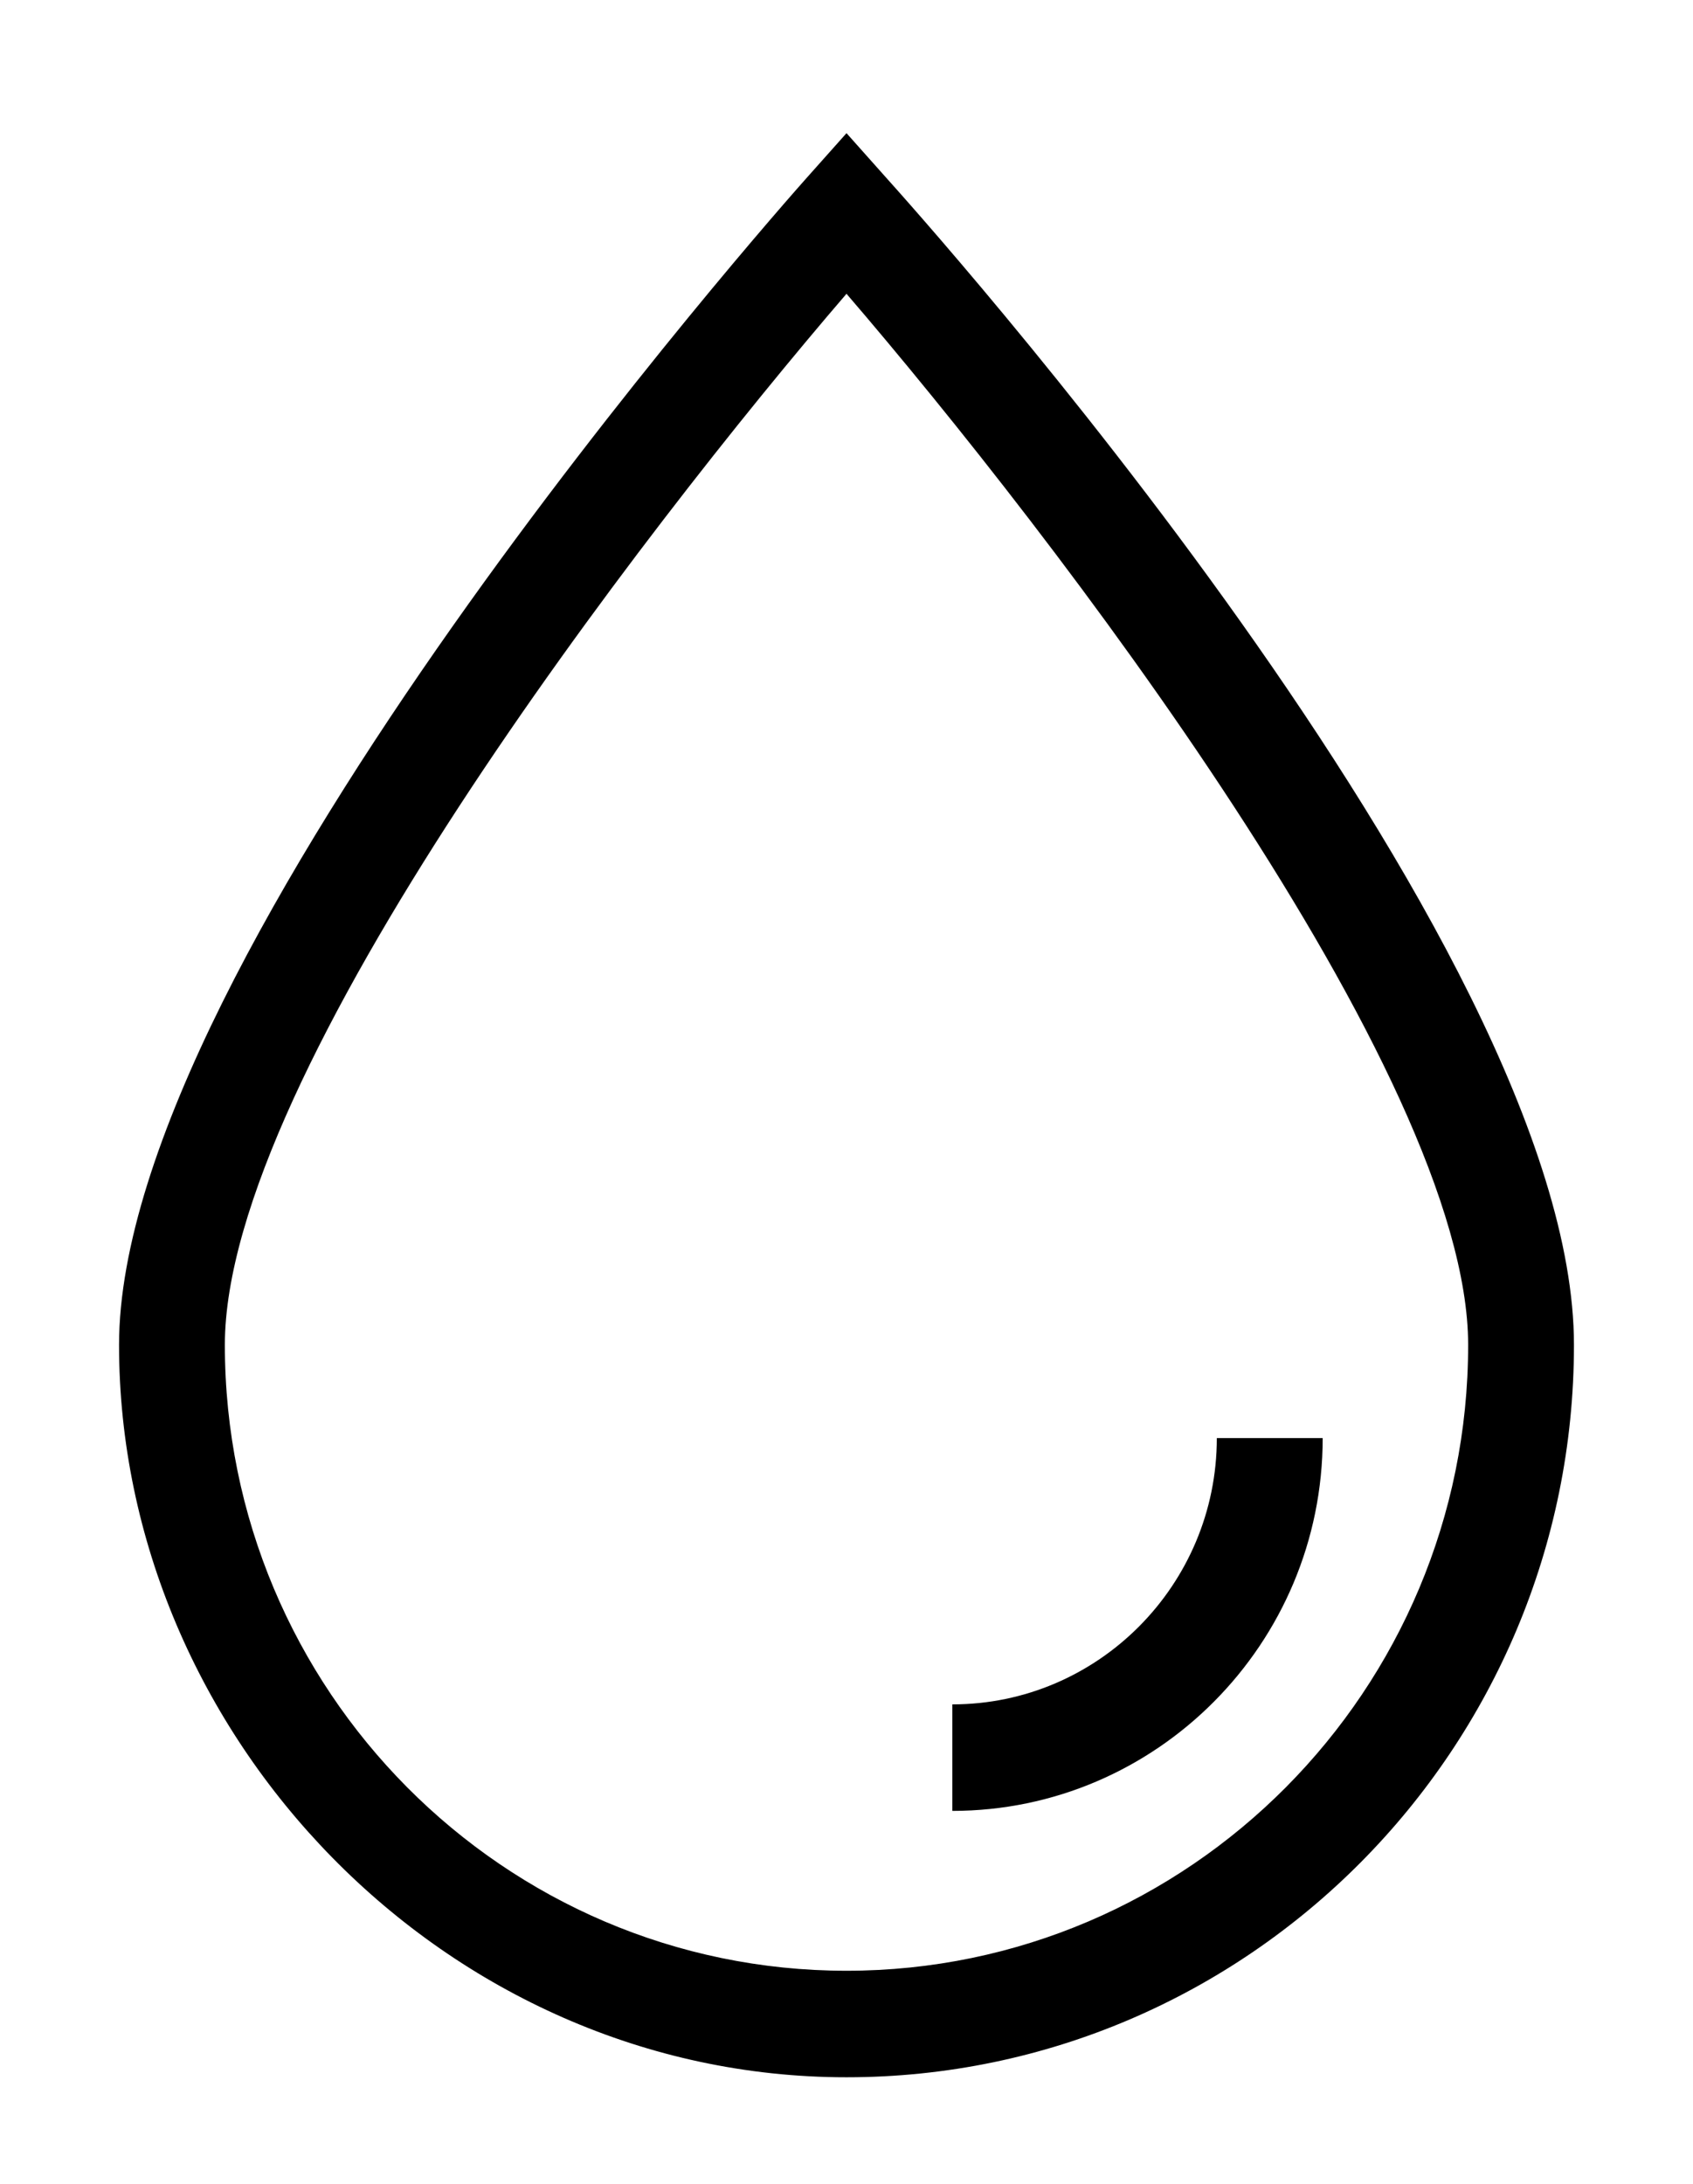
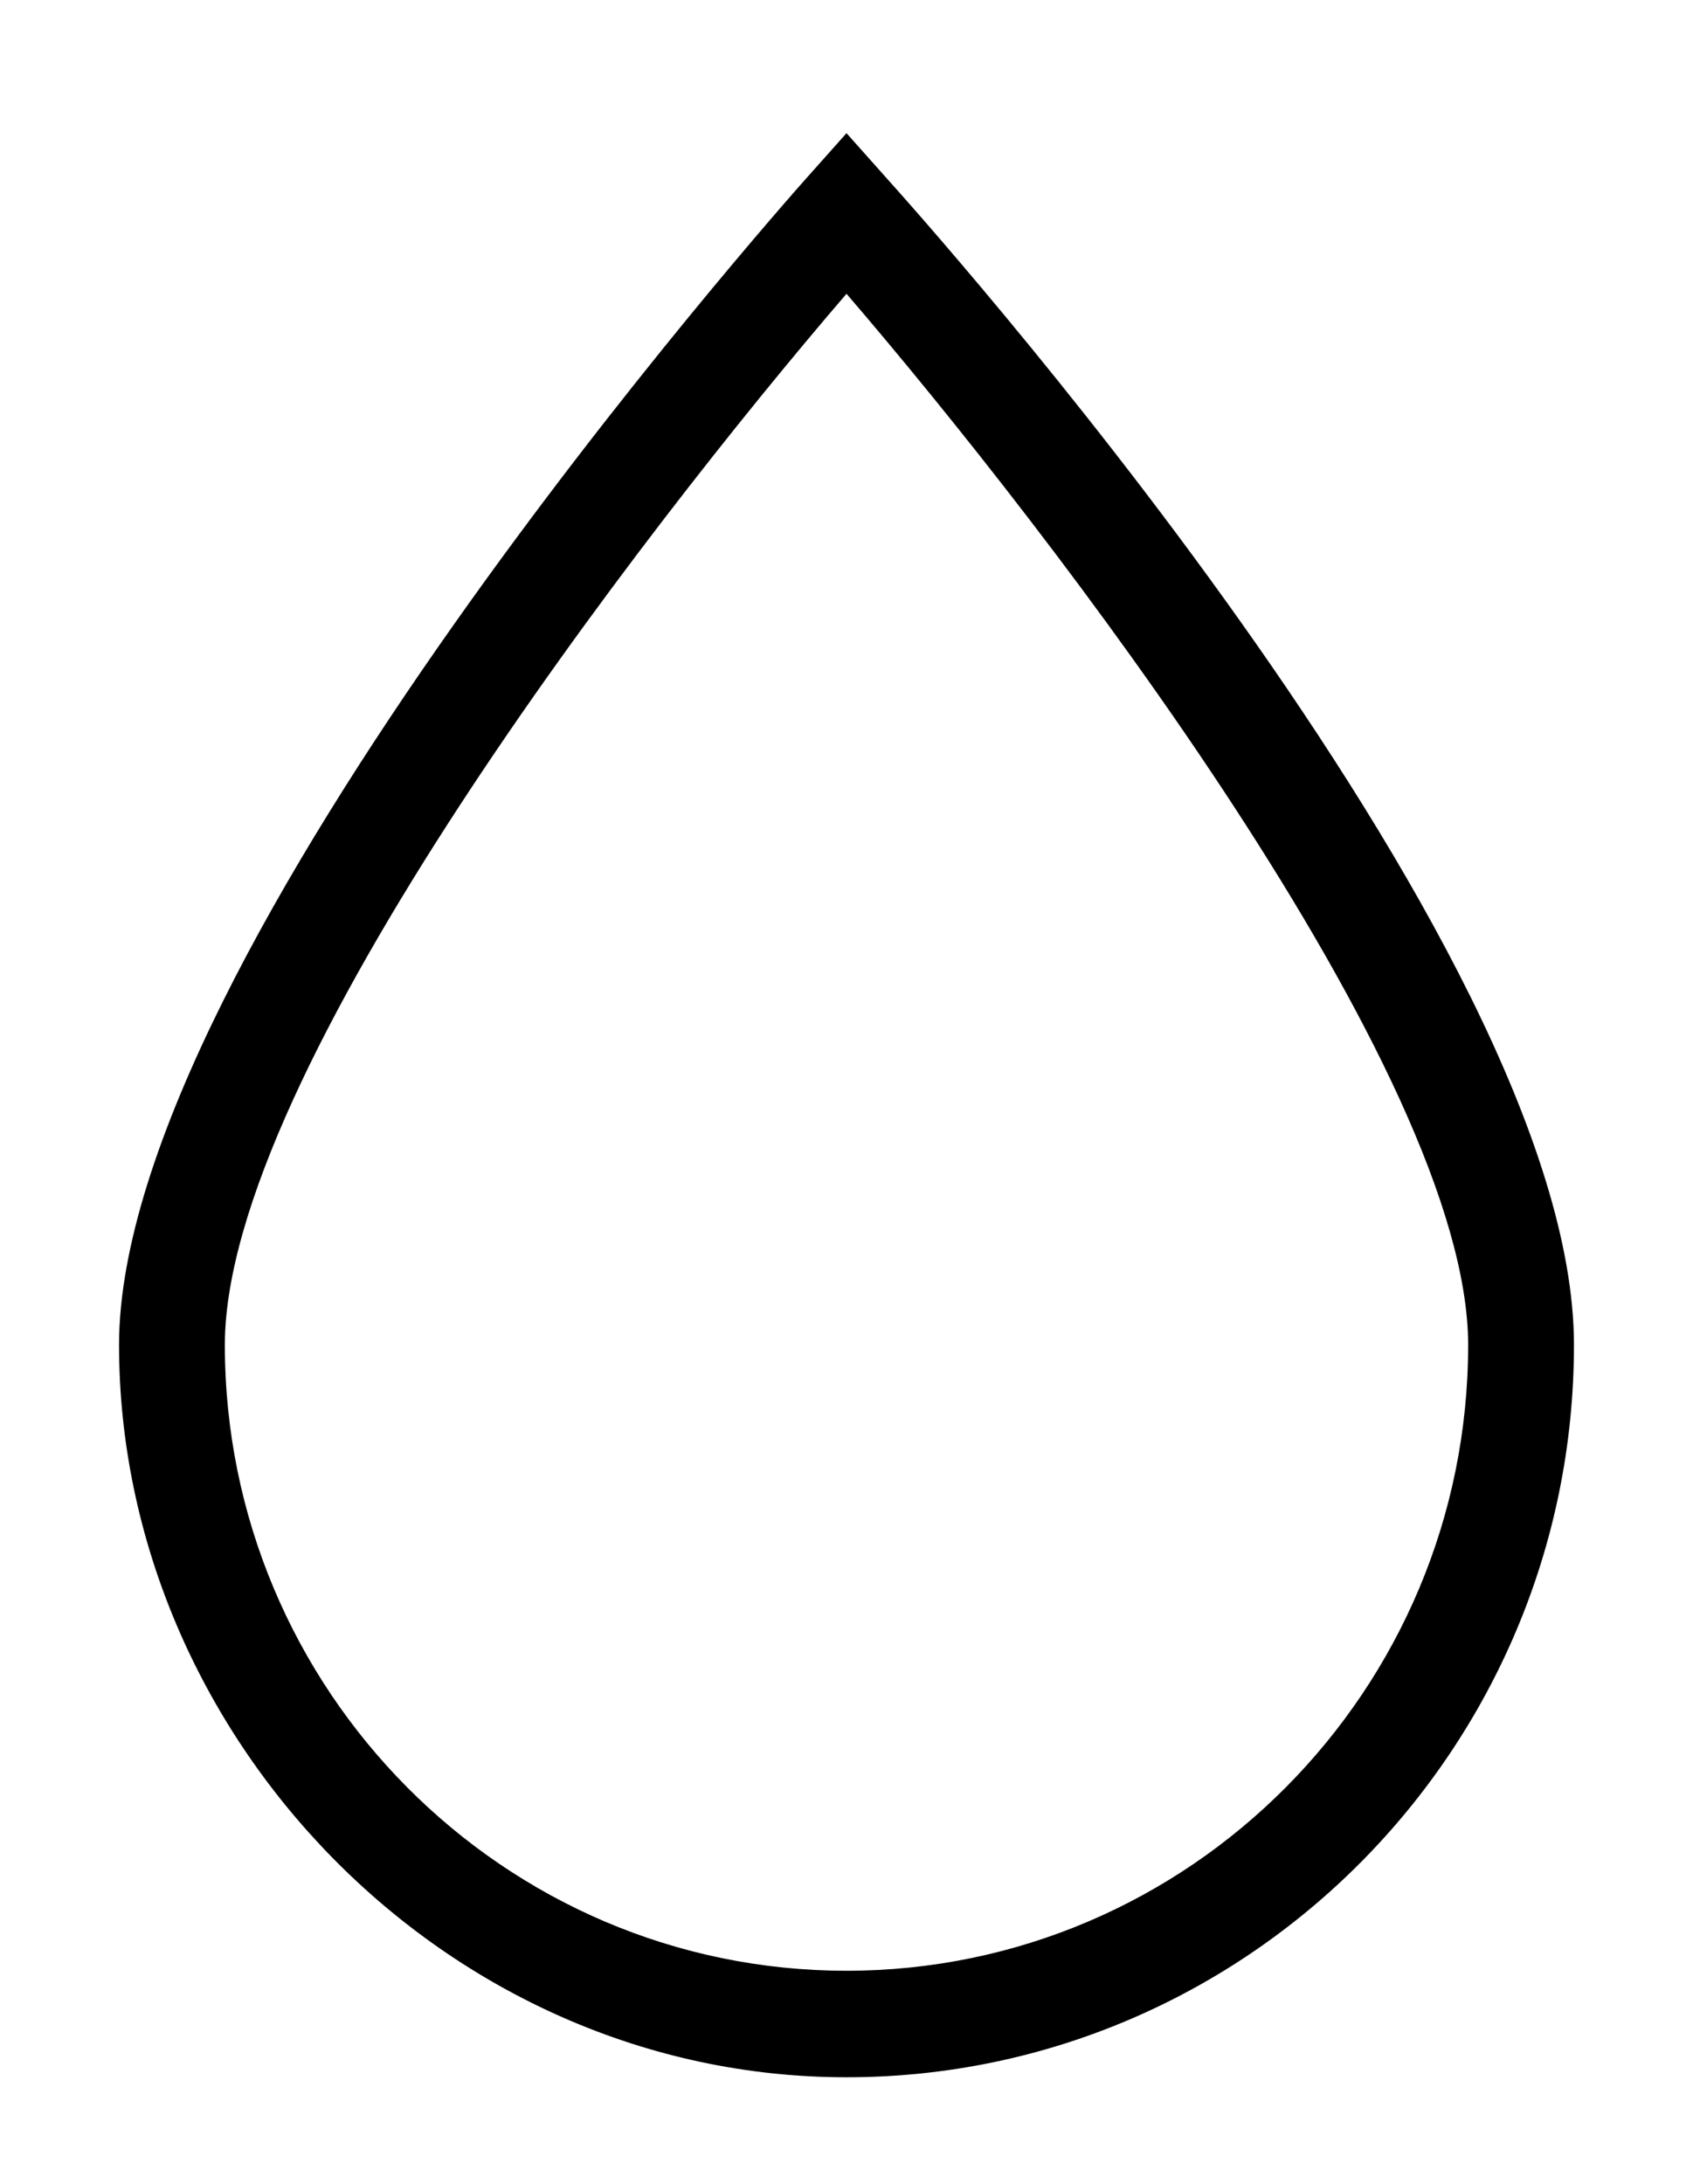
<svg xmlns="http://www.w3.org/2000/svg" width="38" height="49" viewBox="0 0 38 49" fill="none">
  <path d="M19.884 3.98L19 2.988L18.116 3.98C17.488 4.685 2.672 21.405 2.672 30.177C2.672 38.95 9.999 46.61 19 46.61C28.001 46.61 35.328 39.236 35.328 30.177C35.328 21.118 20.515 4.685 19.884 3.98ZM19 44.22C11.305 44.22 5.047 37.922 5.047 30.177C5.047 24.076 14.411 11.928 19 6.592C23.59 11.928 32.953 24.078 32.953 30.177C32.953 37.922 26.696 44.22 19 44.22Z" fill="black" />
-   <path d="M27.312 32.268C27.312 35.561 24.648 38.243 21.375 38.243V40.633C25.958 40.633 29.688 36.88 29.688 32.268H27.312Z" fill="black" />
</svg>